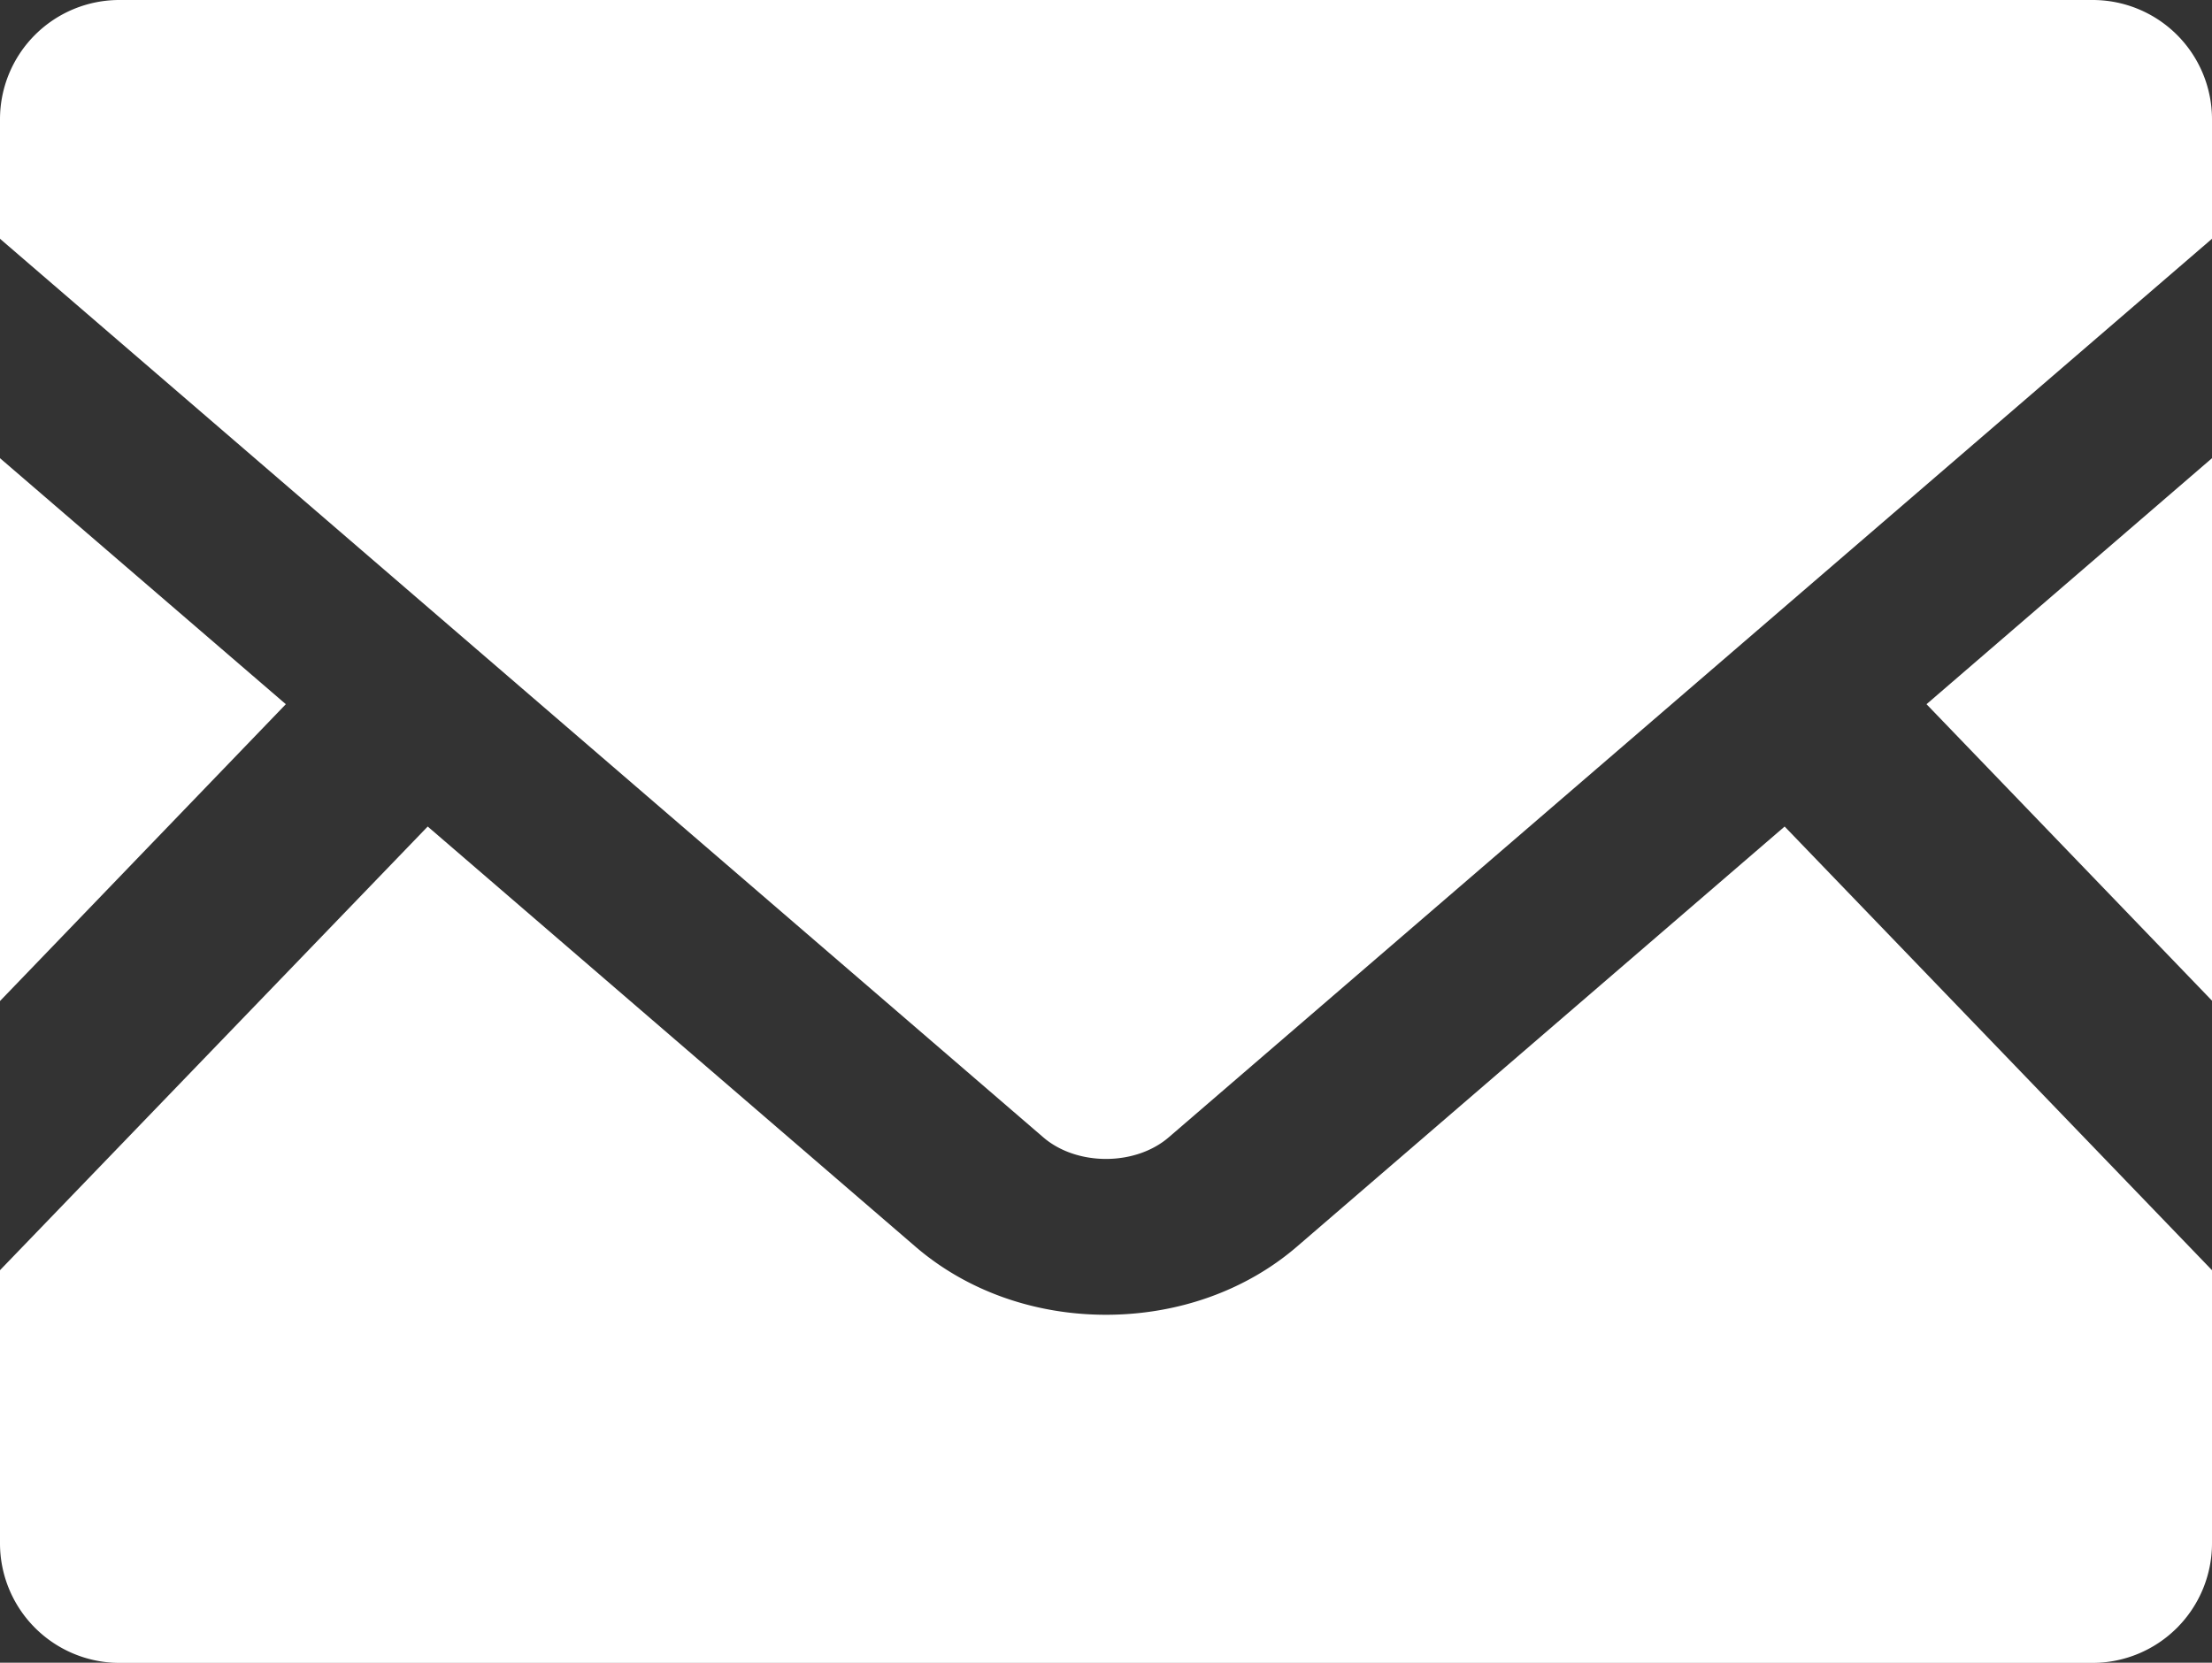
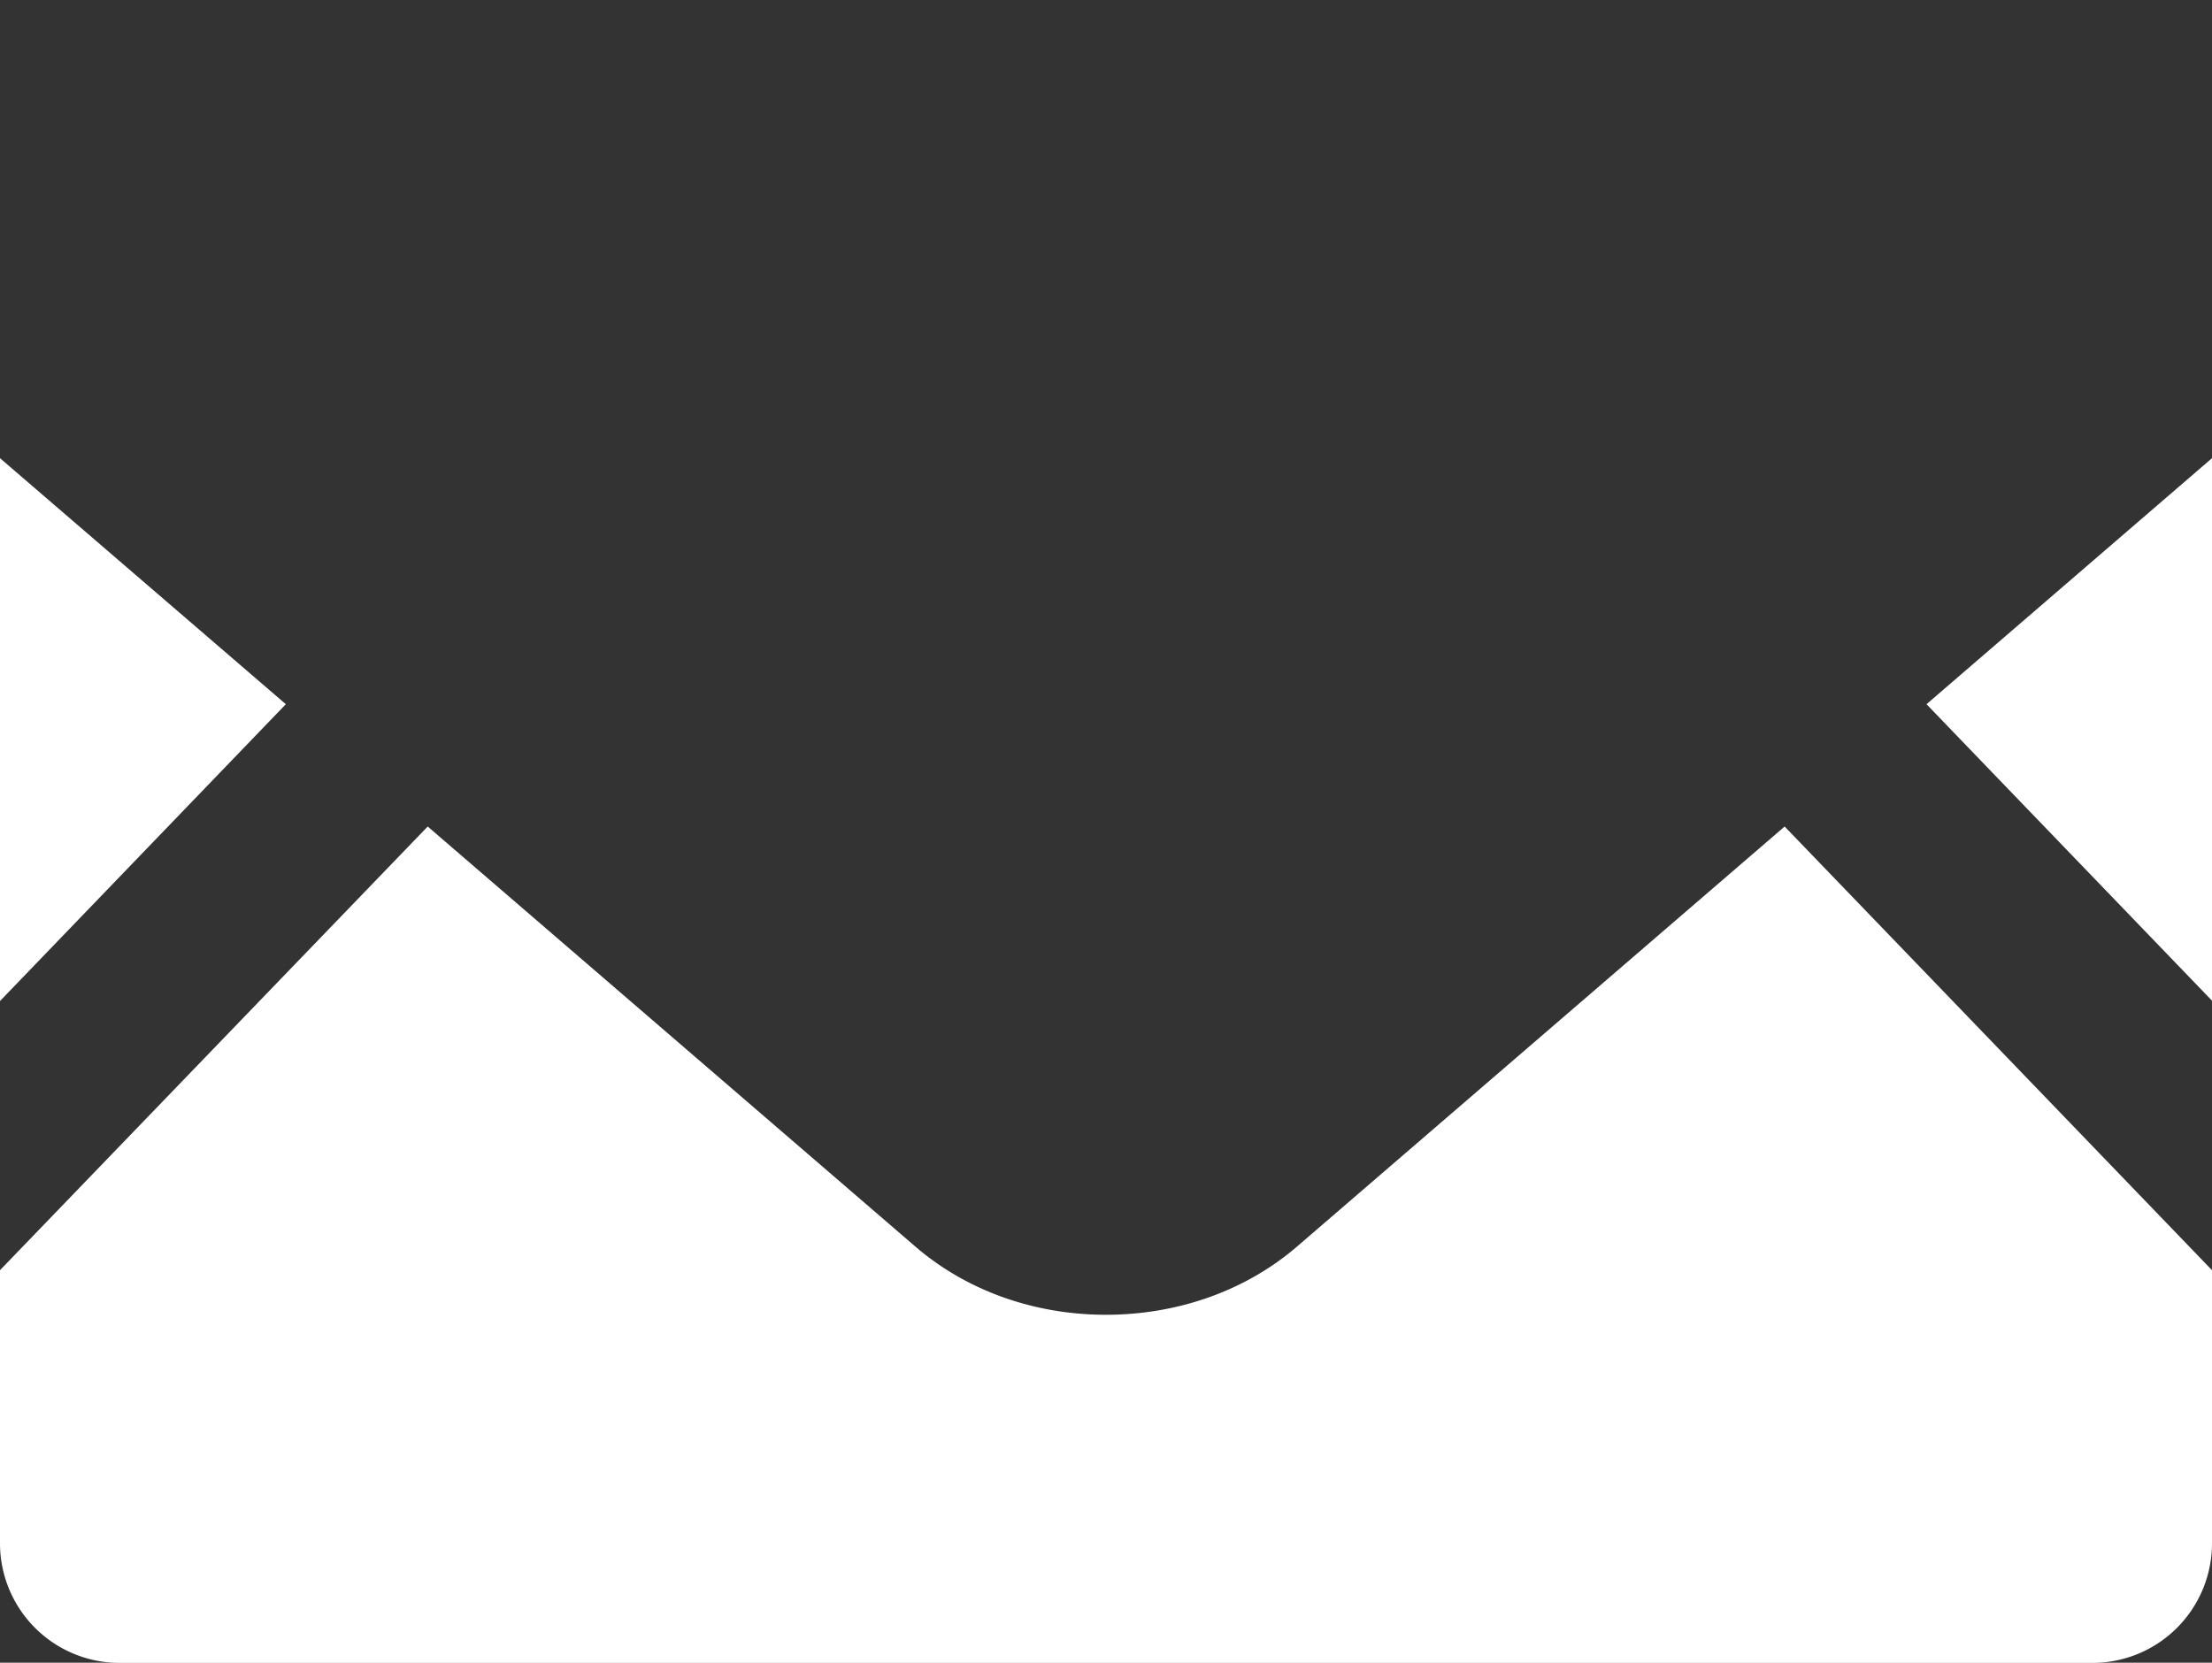
<svg xmlns="http://www.w3.org/2000/svg" viewBox="0 0 512 384.96">
  <rect x="0" y="0" width="512" height="384.96" fill="#333333" stroke="none" />
  <polygon points="512 231.68 445.92 163.04 512 106.08 512 231.68" fill="#fff" />
  <polygon points="66.16 163.04 0 231.76 0 106.08 66.16 163.04" fill="#fff" />
  <path d="M512,294.08v63.2A27.69,27.69,0,0,1,484.32,385H27.68A27.69,27.69,0,0,1,0,357.28v-63.2L99,191.36l113,97.36c11.76,10.08,27.36,15.68,44,15.68s32.32-5.6,44.08-15.68l113-97.36Z" fill="#fff" />
-   <path d="M512,27.6V55.28l-241.44,208c-7.76,6.72-21.36,6.72-29.12,0L0,55.28V27.6A27.62,27.62,0,0,1,27.68,0H484.32A27.62,27.62,0,0,1,512,27.6Z" fill="#fff" />
</svg>